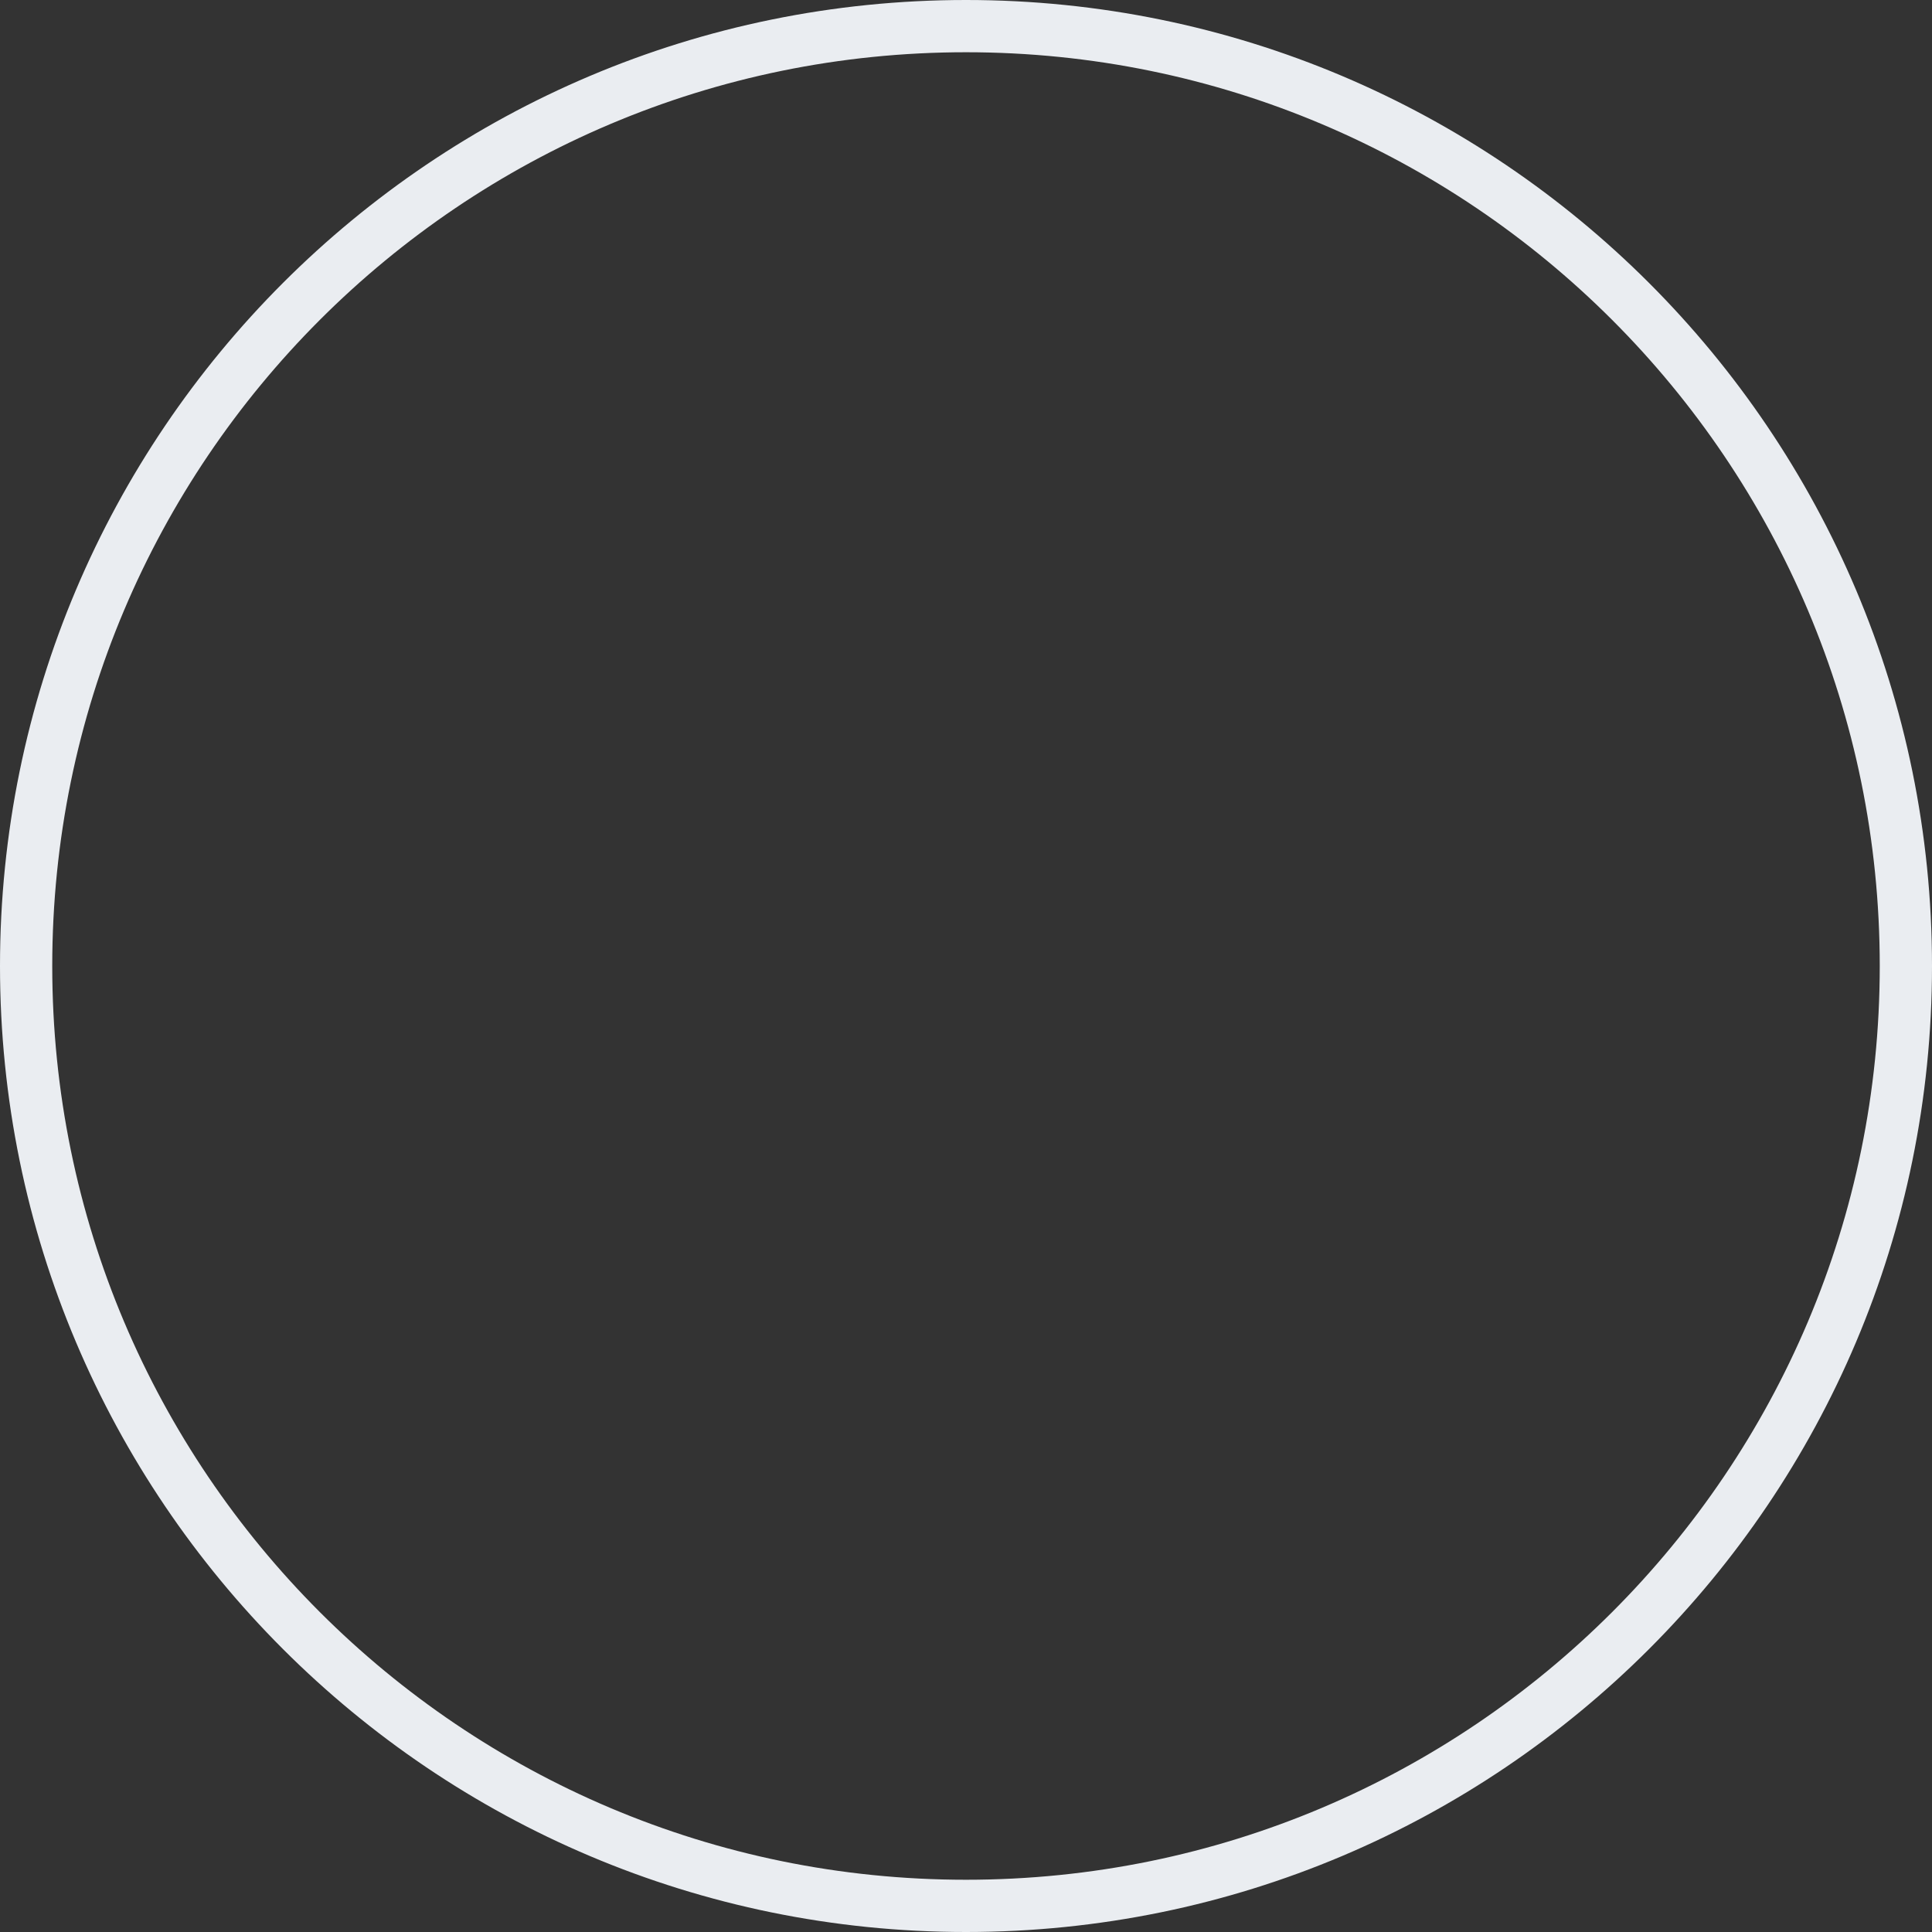
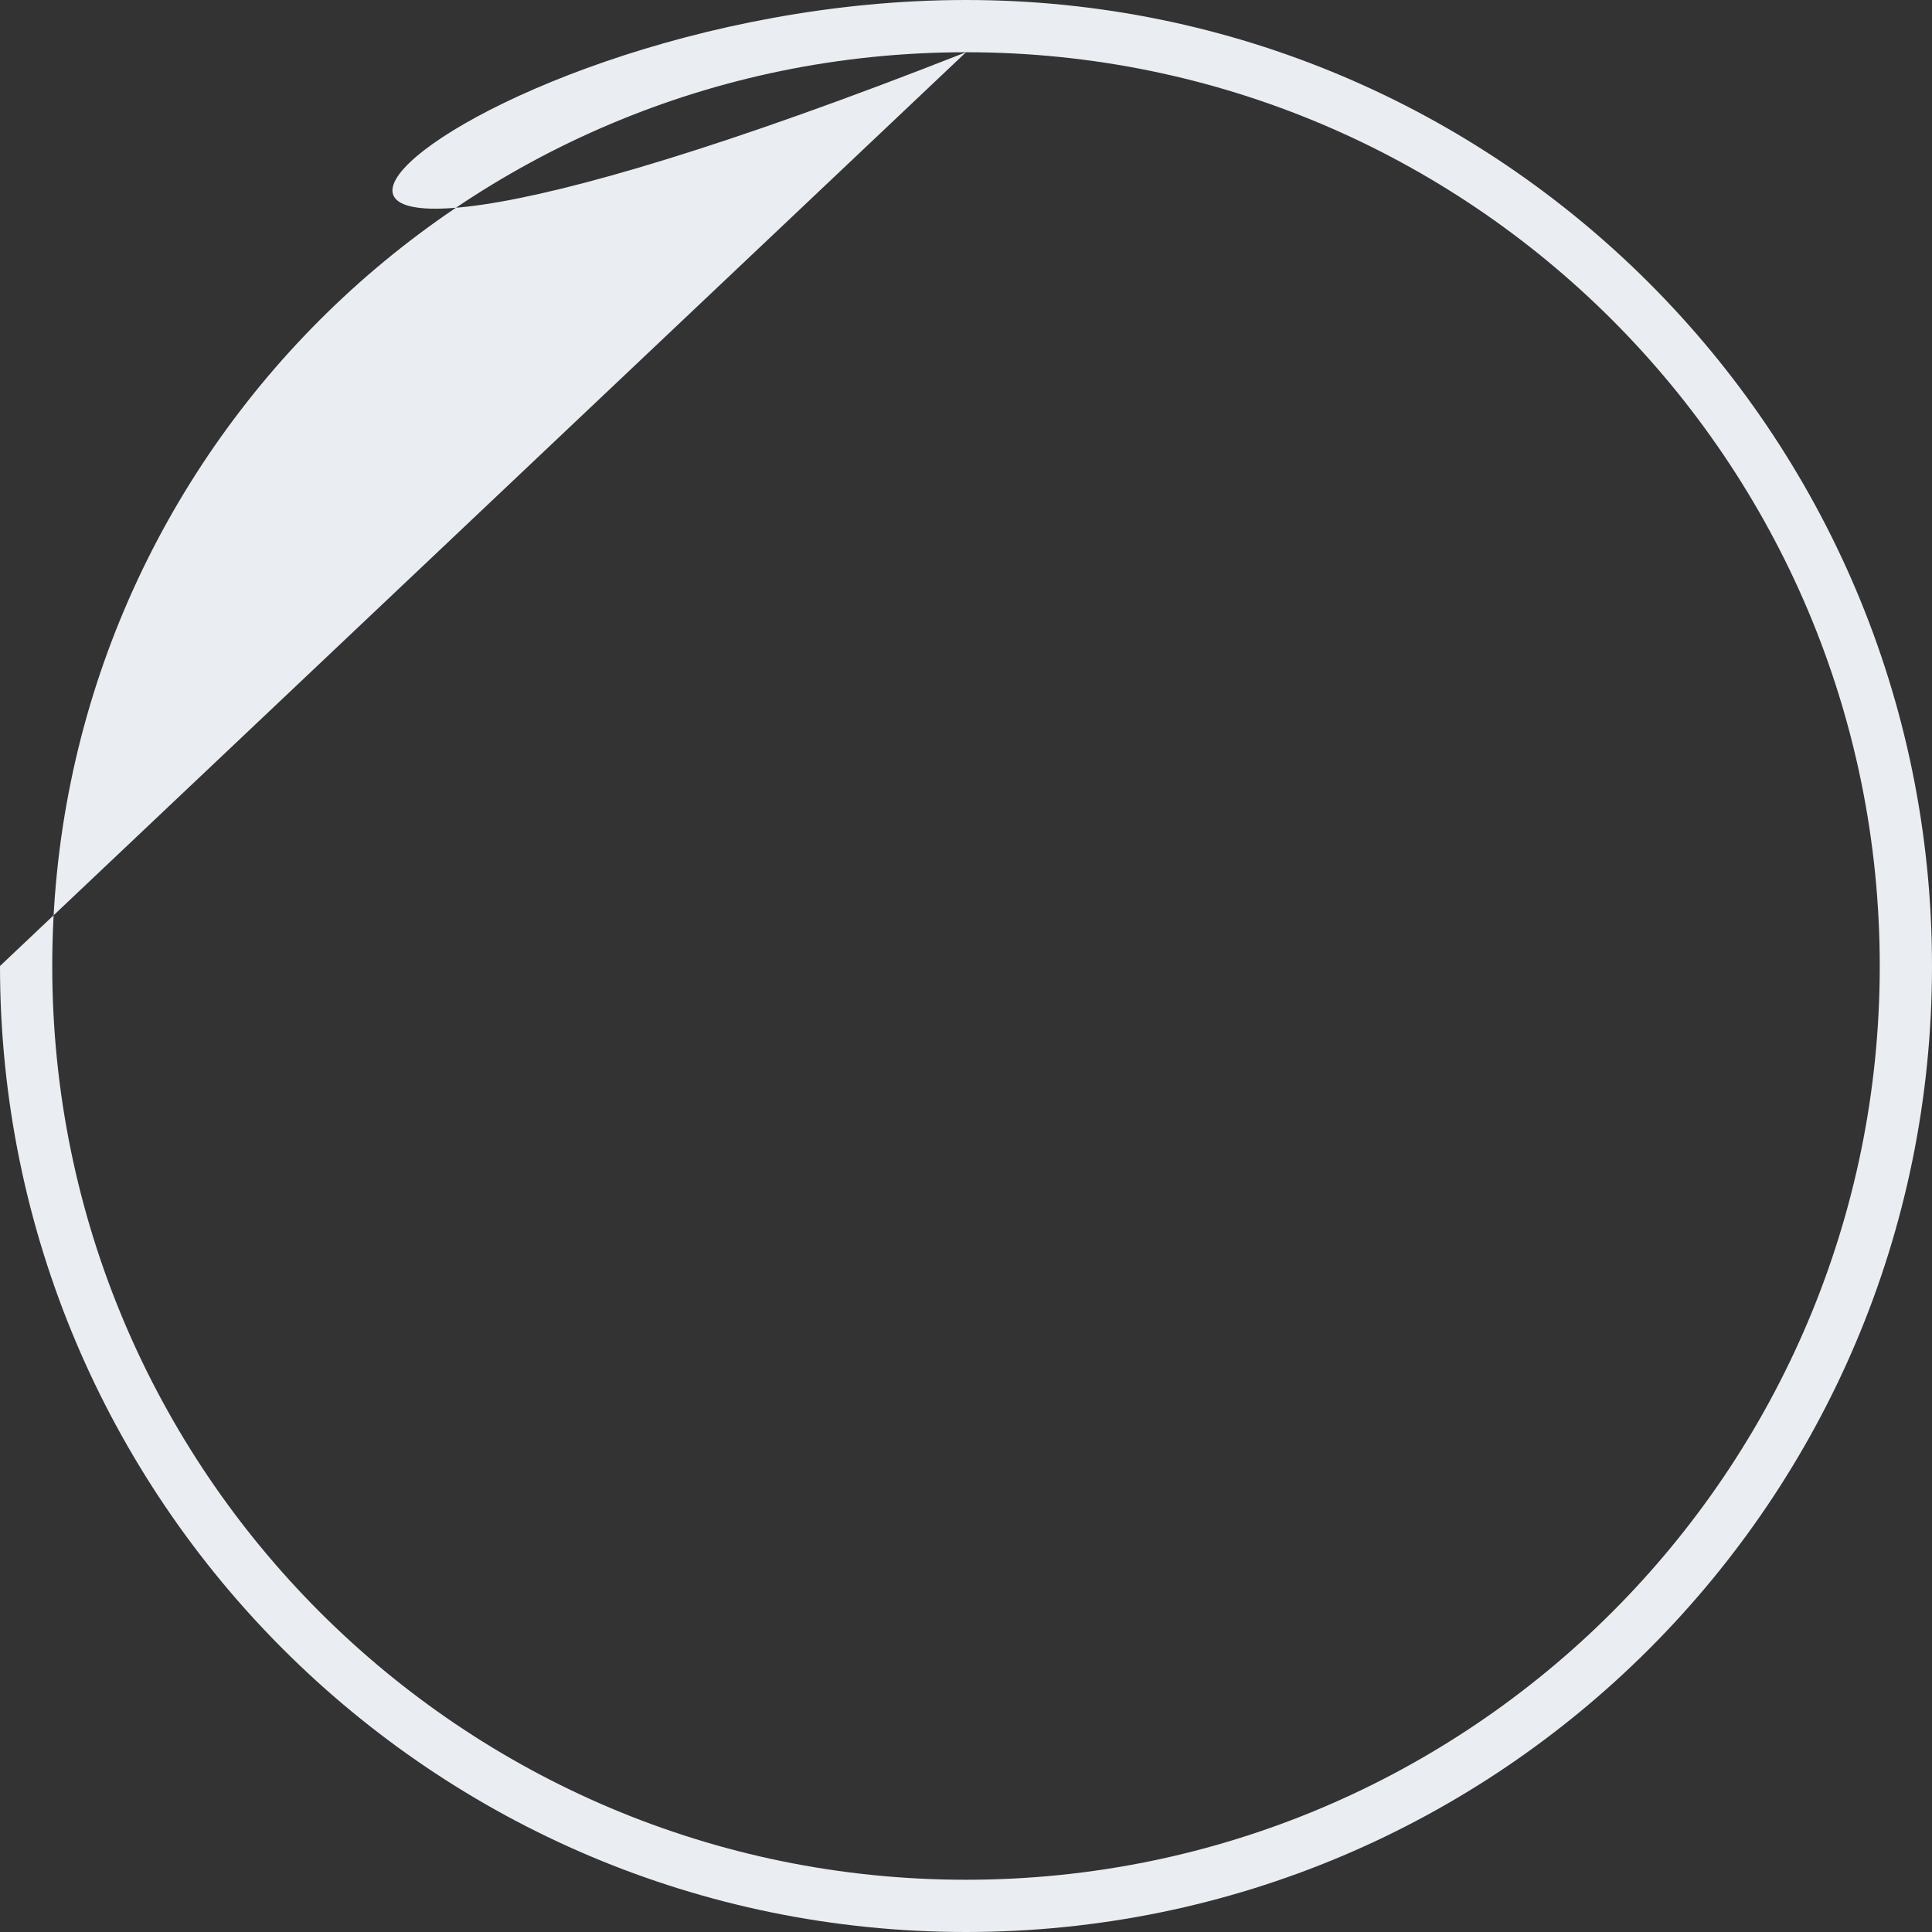
<svg xmlns="http://www.w3.org/2000/svg" fill="none" height="100%" overflow="visible" preserveAspectRatio="none" style="display: block;" viewBox="0 0 24 24" width="100%">
  <rect x="0" y="0" width="24" height="24" fill="#333333" stroke="none" />
-   <path clip-rule="evenodd" d="M12 0.649C5.731 0.649 0.649 5.731 0.649 12C0.649 18.269 5.731 23.351 12 23.351C18.269 23.351 23.351 18.269 23.351 12C23.351 5.731 18.269 0.649 12 0.649ZM0 12C0 5.373 5.373 0 12 0C18.627 0 24 5.373 24 12C24 18.627 18.627 24 12 24C5.373 24 0 18.627 0 12Z" fill="#EAEDF1" fill-rule="evenodd" id="back (Stroke)" />
+   <path clip-rule="evenodd" d="M12 0.649C5.731 0.649 0.649 5.731 0.649 12C0.649 18.269 5.731 23.351 12 23.351C18.269 23.351 23.351 18.269 23.351 12C23.351 5.731 18.269 0.649 12 0.649ZC0 5.373 5.373 0 12 0C18.627 0 24 5.373 24 12C24 18.627 18.627 24 12 24C5.373 24 0 18.627 0 12Z" fill="#EAEDF1" fill-rule="evenodd" id="back (Stroke)" />
</svg>